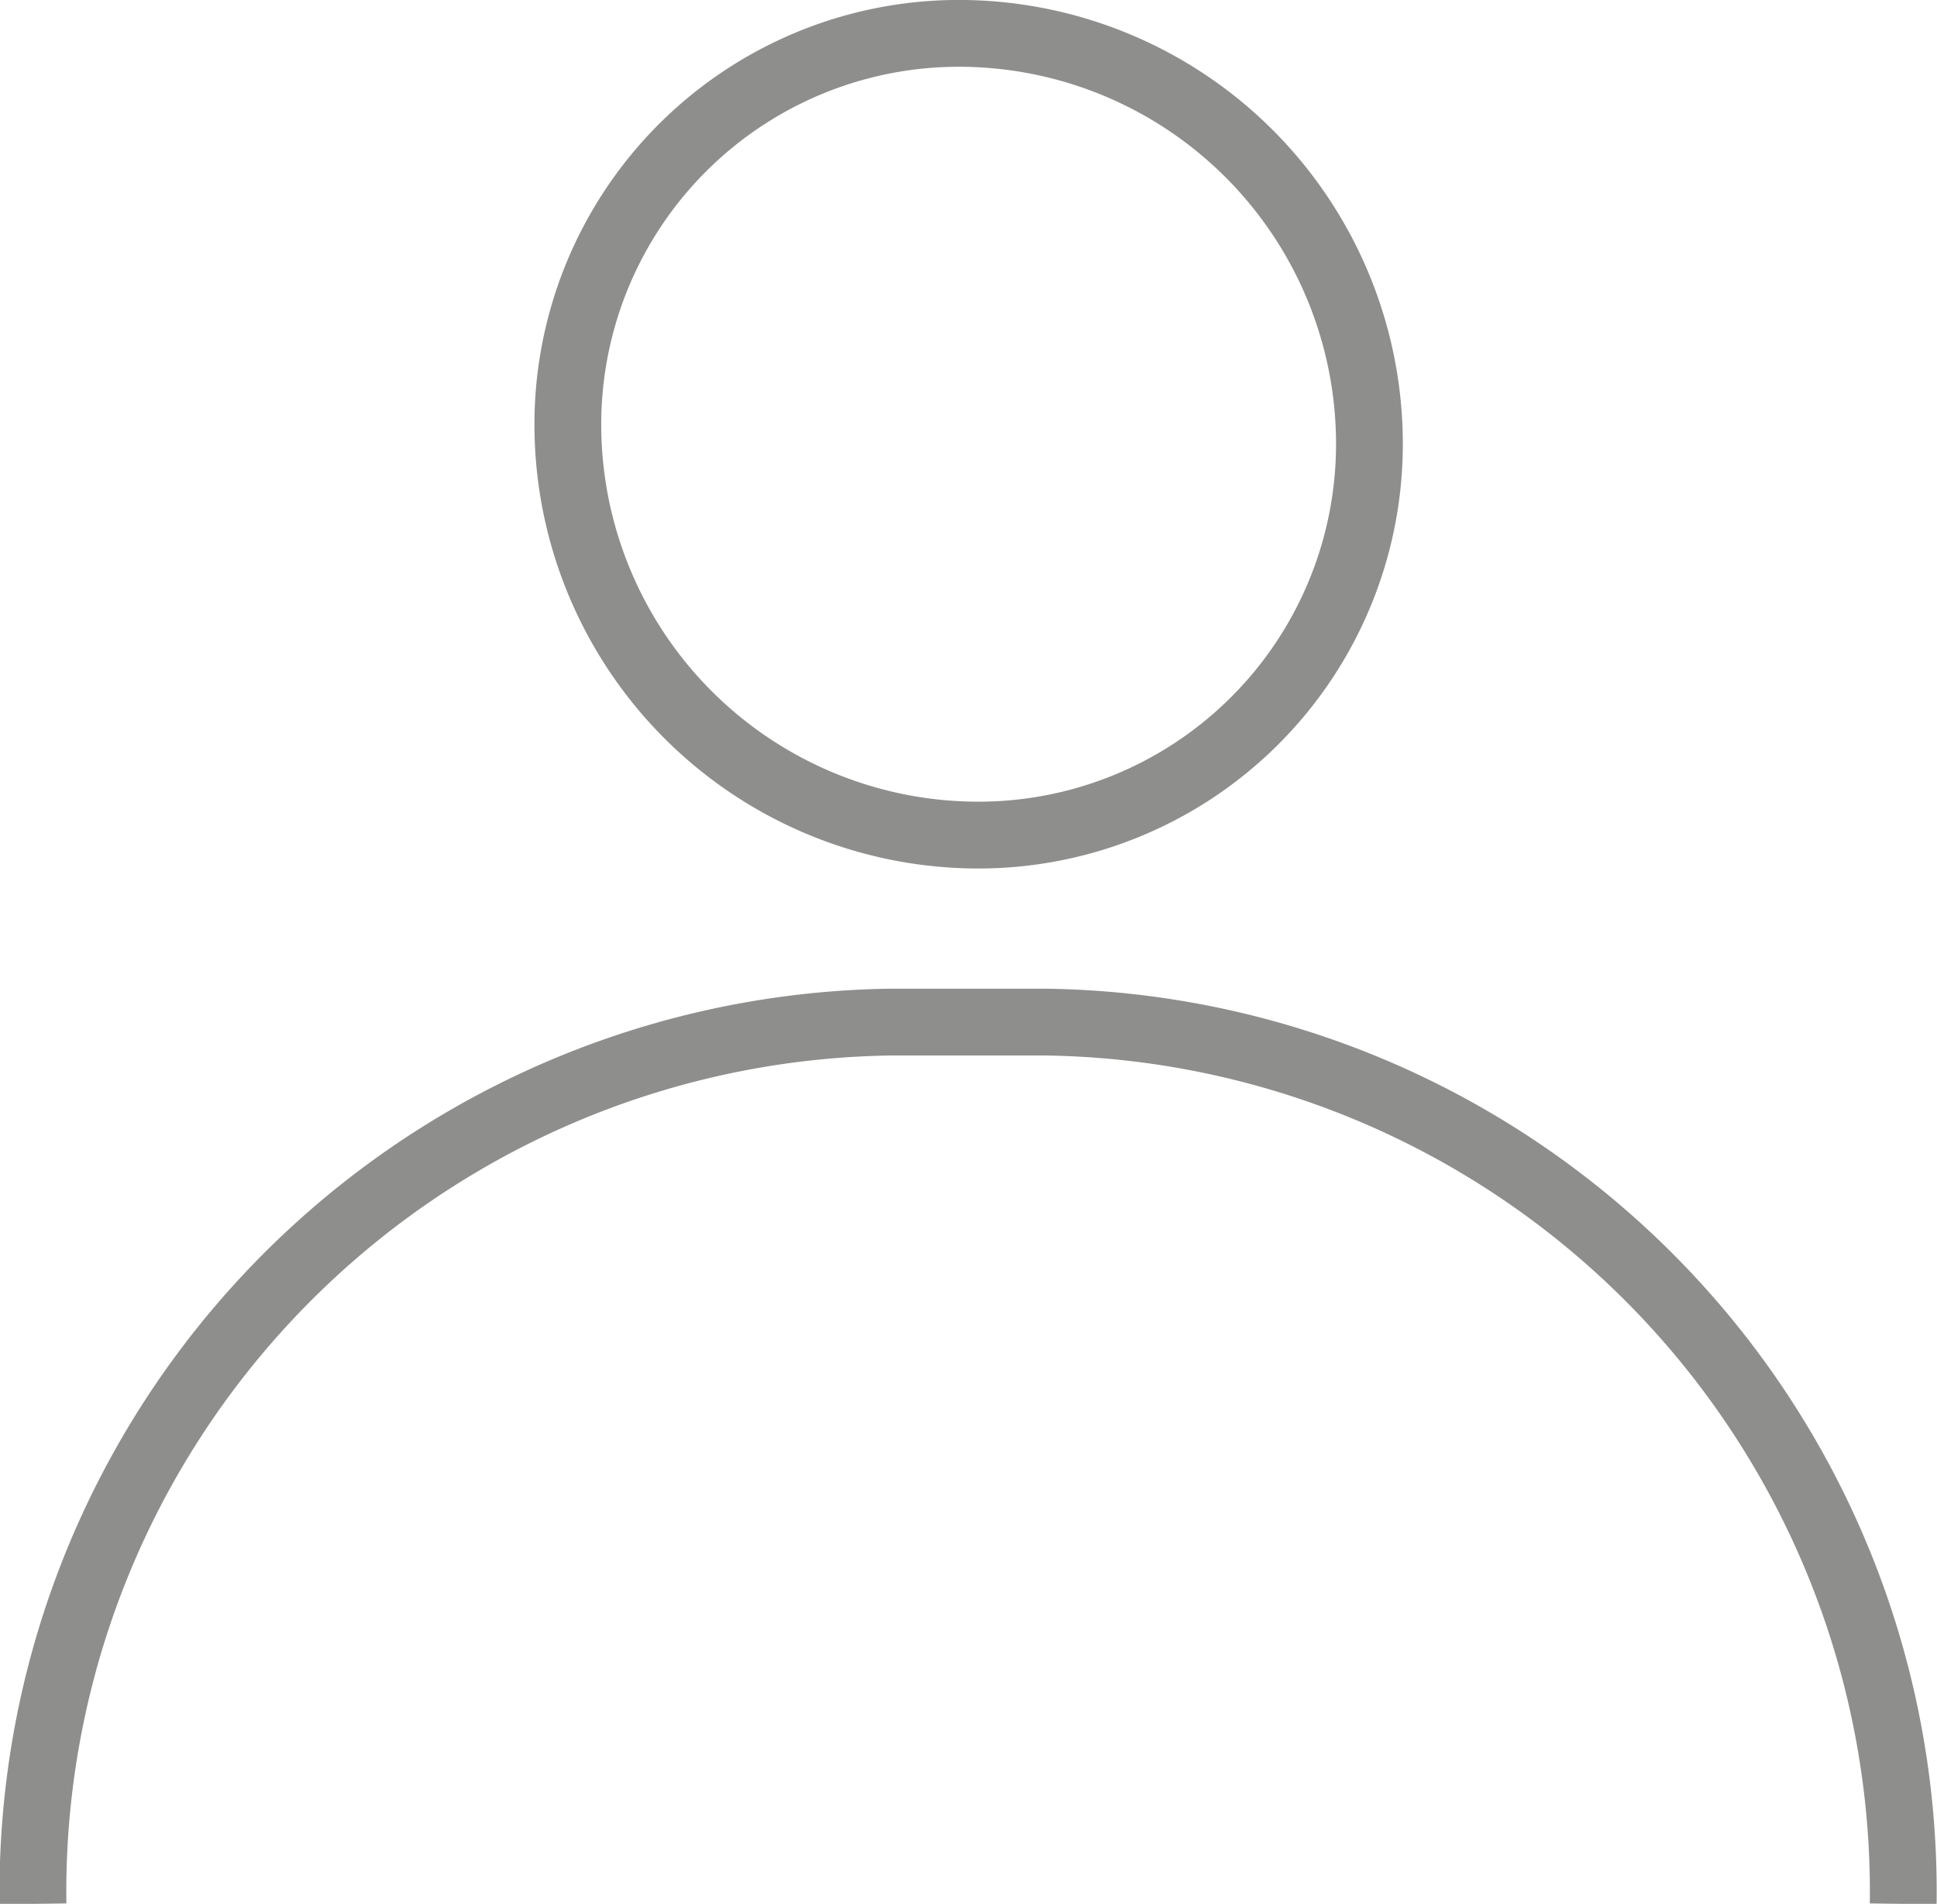
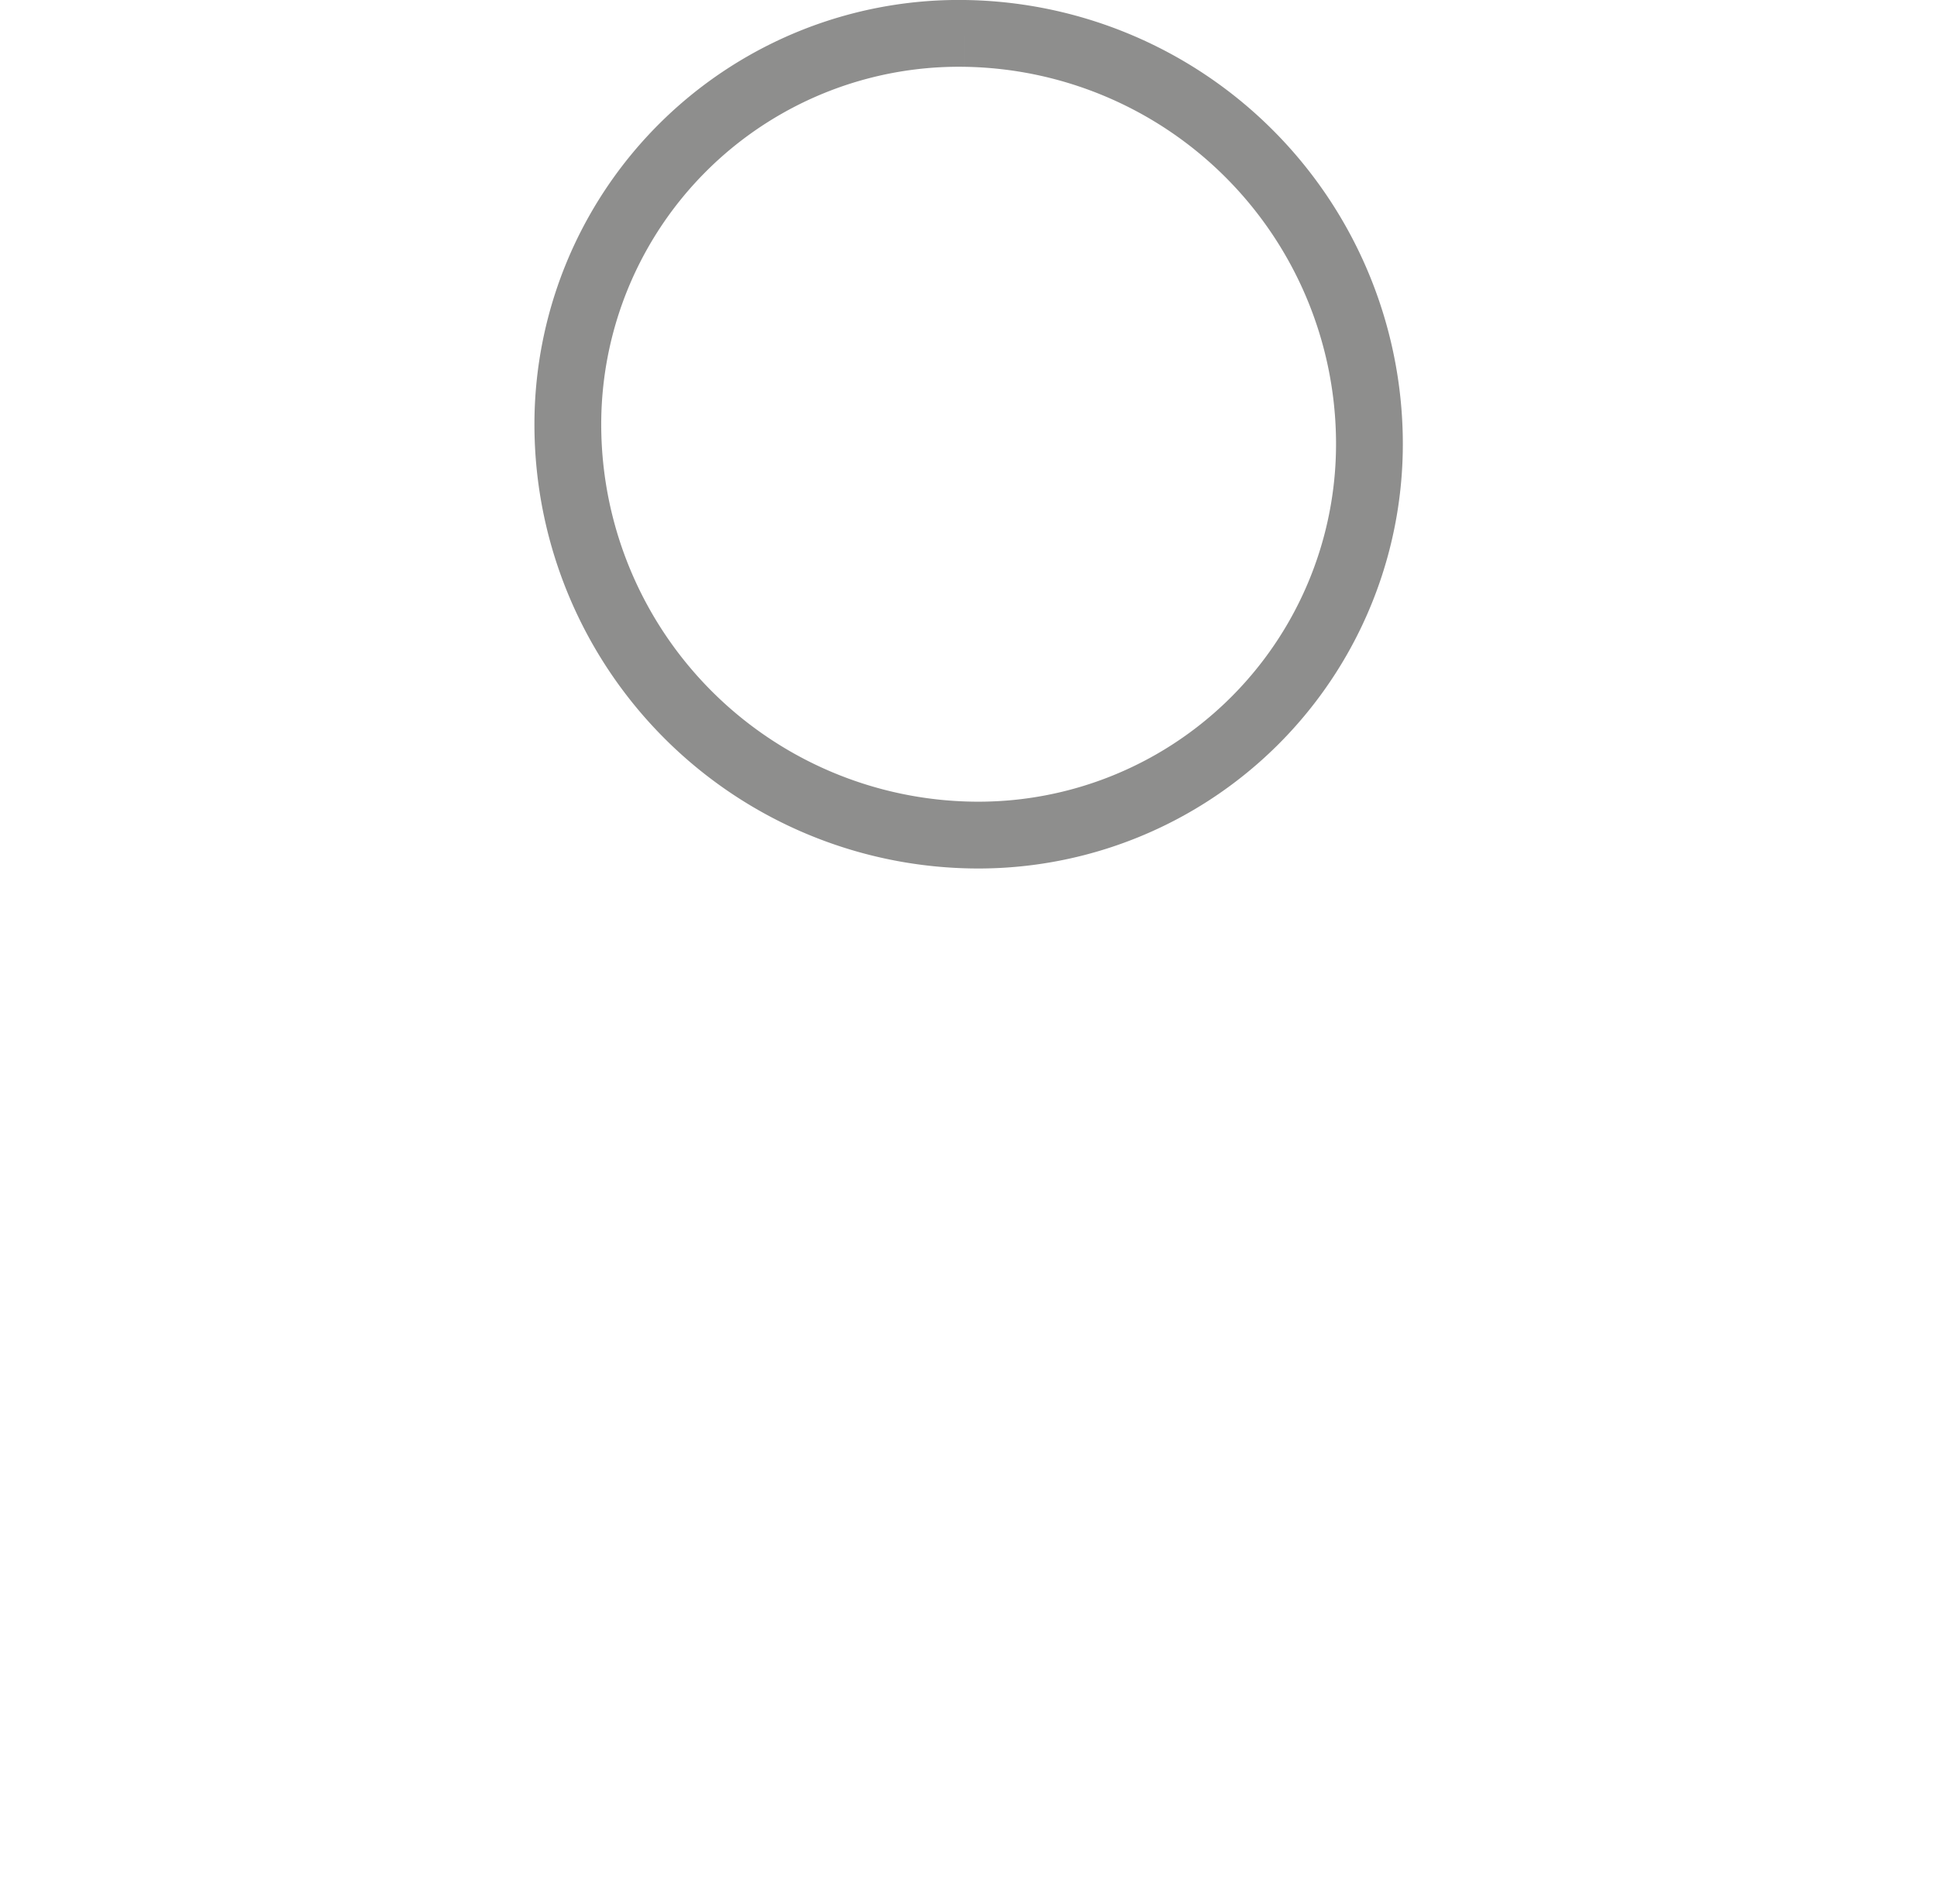
<svg xmlns="http://www.w3.org/2000/svg" width="14.5" height="14.25" viewBox="0 0 14.5 14.25">
  <g id="Group_4080" data-name="Group 4080" transform="translate(-119.867 -305.708)" opacity="0.5">
    <g id="Group_4079" data-name="Group 4079" transform="translate(119.303 305.537)">
-       <path id="Path_14280" data-name="Path 14280" d="M2.969,0A3.074,3.074,0,0,1,6,3.029,2.927,2.927,0,0,1,3.031,6,3.074,3.074,0,0,1,0,2.971,2.927,2.927,0,0,1,2.969,0Z" transform="translate(4.815 0.421)" fill="none" stroke="#1d1d1b" stroke-width="0.5" />
-       <path id="Path_14216" data-name="Path 14216" d="M119.3,333.631h0a6.51,6.51,0,0,1,6.417-6.6h1.166a6.51,6.51,0,0,1,6.417,6.6h0" transform="translate(-118.489 -319.21)" fill="none" stroke="#1d1d1b" stroke-miterlimit="10" stroke-width="0.5" />
+       <path id="Path_14280" data-name="Path 14280" d="M2.969,0A3.074,3.074,0,0,1,6,3.029,2.927,2.927,0,0,1,3.031,6,3.074,3.074,0,0,1,0,2.971,2.927,2.927,0,0,1,2.969,0" transform="translate(4.815 0.421)" fill="none" stroke="#1d1d1b" stroke-width="0.5" />
    </g>
  </g>
</svg>